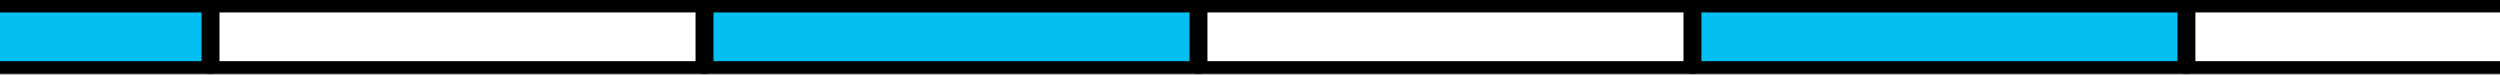
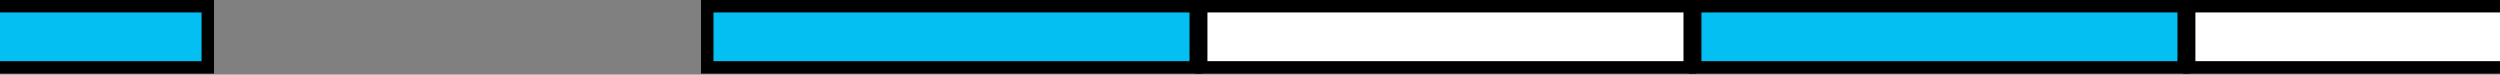
<svg xmlns="http://www.w3.org/2000/svg" width="402" height="12" viewBox="0 0 402 12" fill="none">
  <rect x="0" y="0" width="402" height="12" fill="#808080" stroke="none" />
  <rect x="-45.137" y="1" width="78.55" height="9.835" fill="#03BFF2" stroke="black" stroke-width="2" />
-   <rect x="34.294" y="1" width="78.55" height="9.835" fill="white" stroke="black" stroke-width="2" />
  <rect x="113.725" y="1" width="78.55" height="9.835" fill="#03BFF2" stroke="black" stroke-width="2" />
  <rect x="272.588" y="1" width="78.55" height="9.835" fill="#03BFF2" stroke="black" stroke-width="2" />
  <rect x="193.156" y="1" width="78.55" height="9.835" fill="white" stroke="black" stroke-width="2" />
  <rect x="352.02" y="1" width="78.55" height="9.835" fill="white" stroke="black" stroke-width="2" />
</svg>